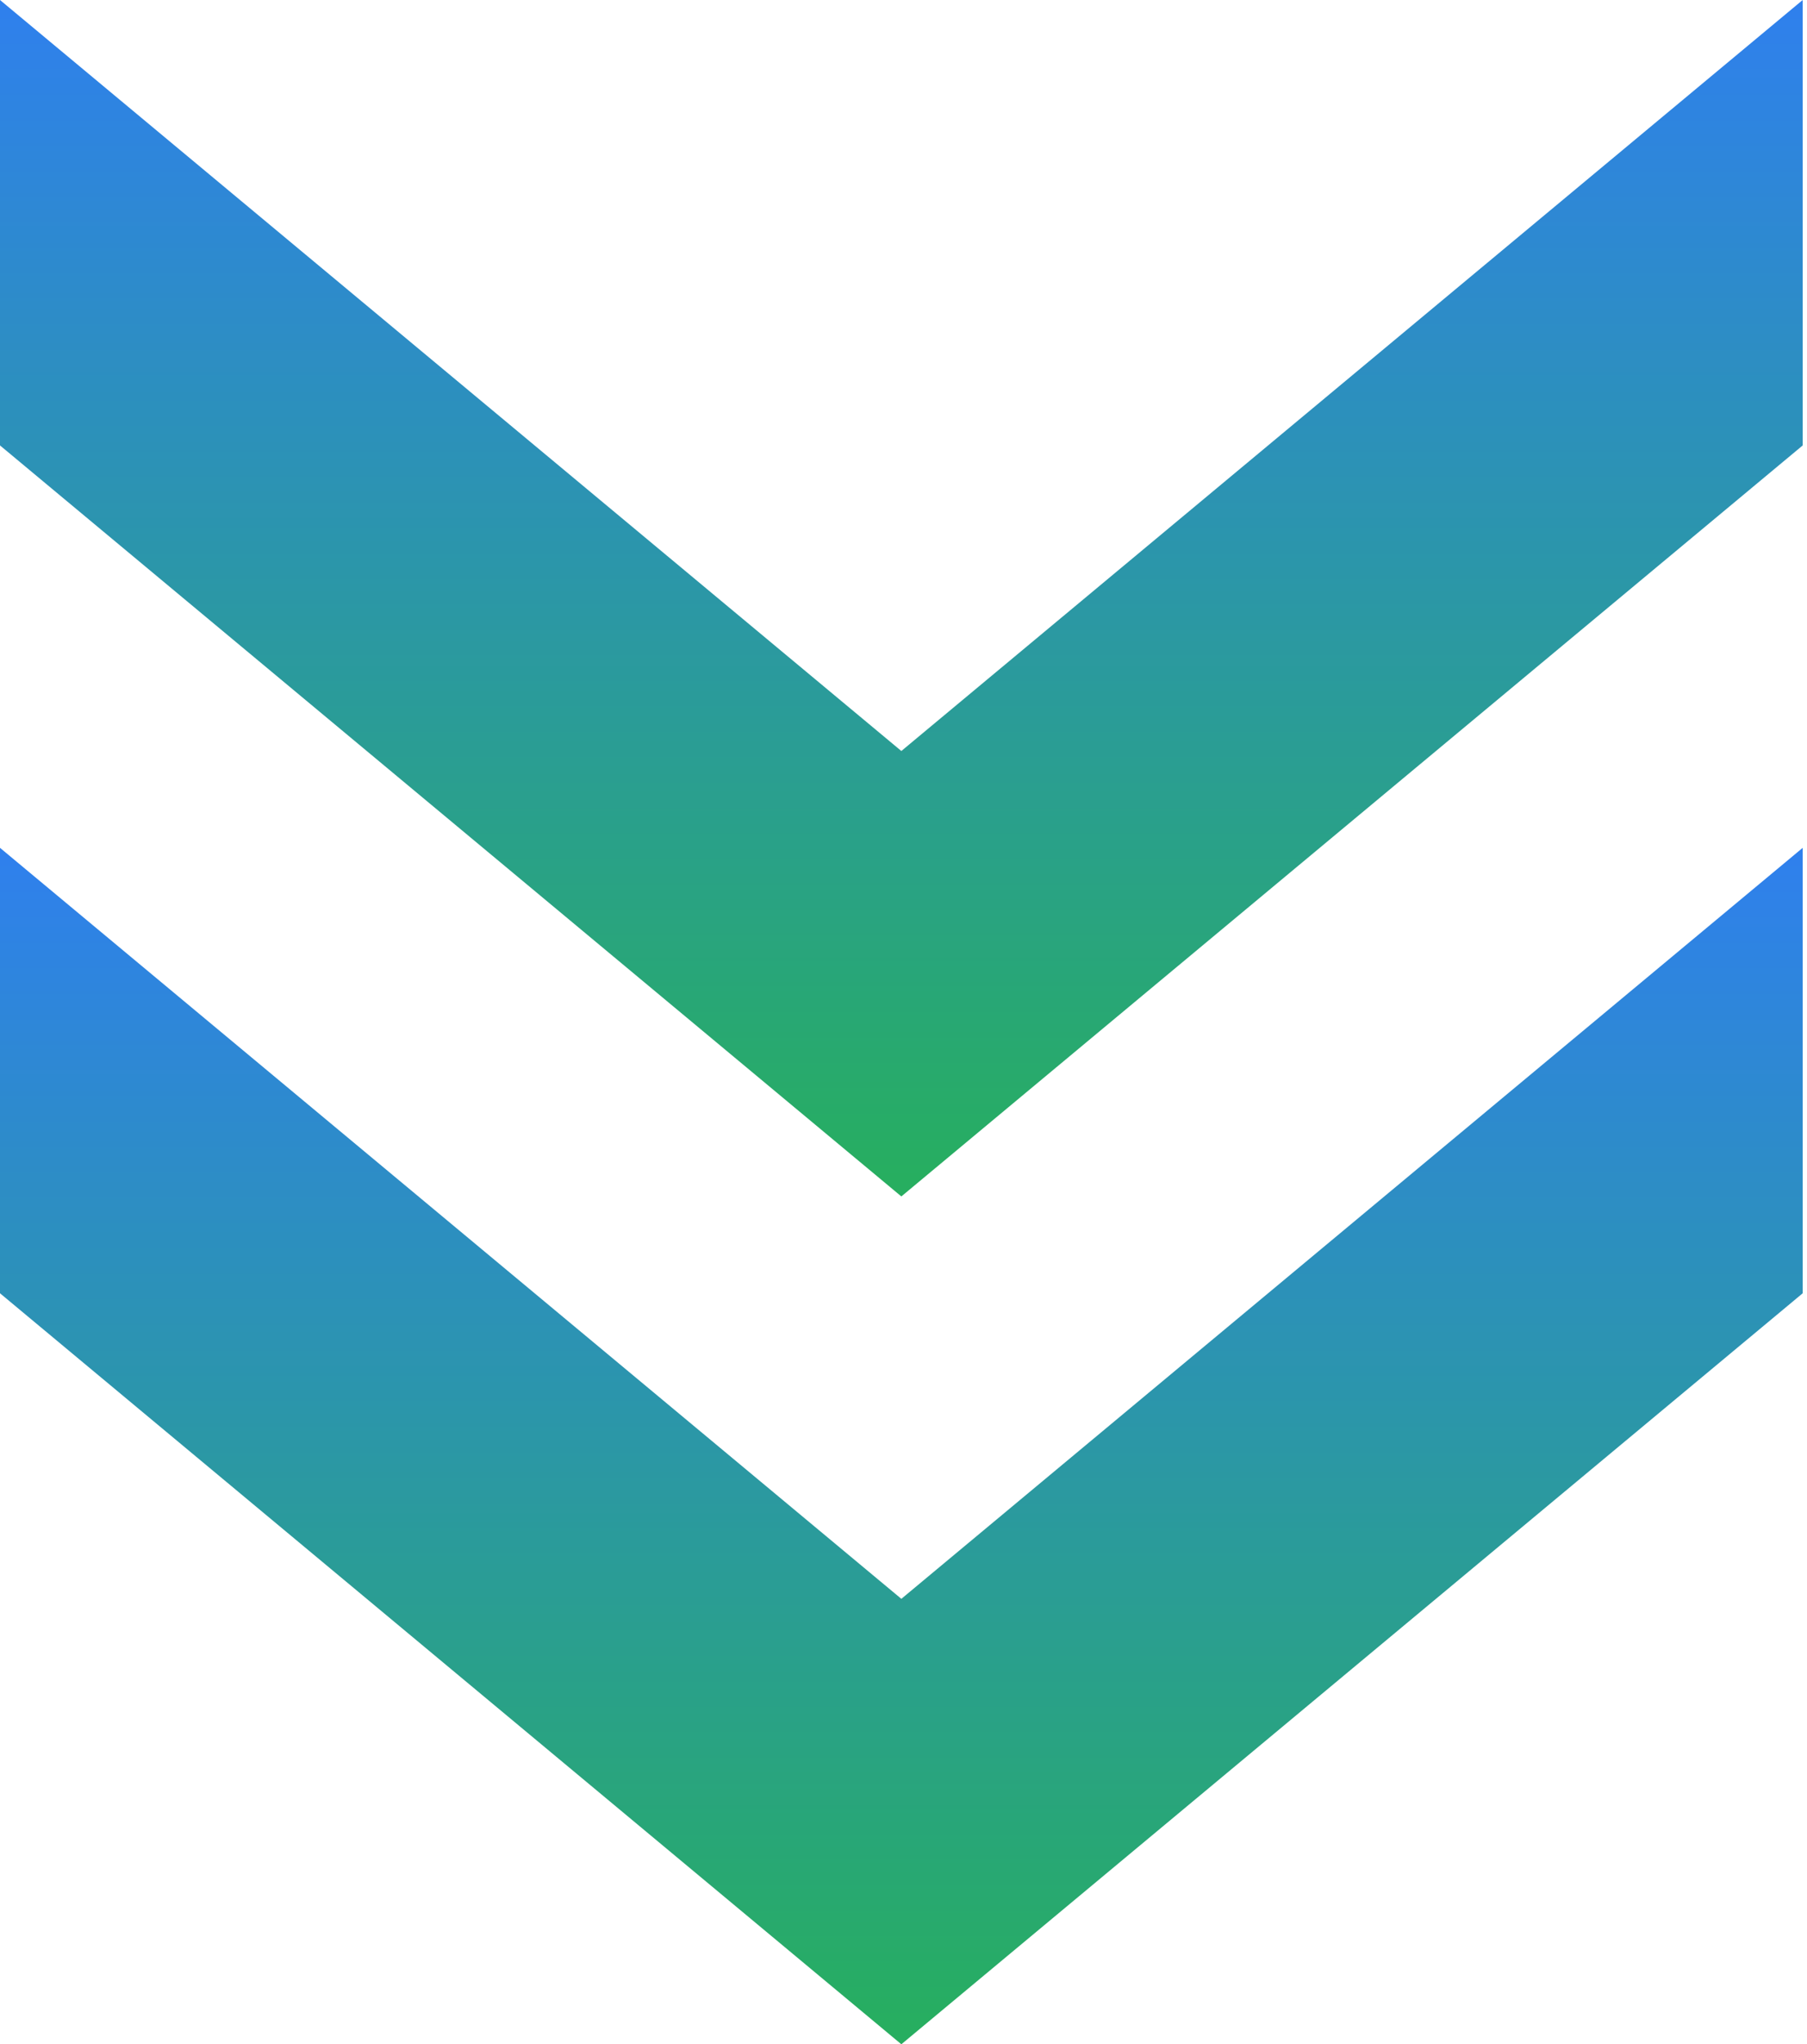
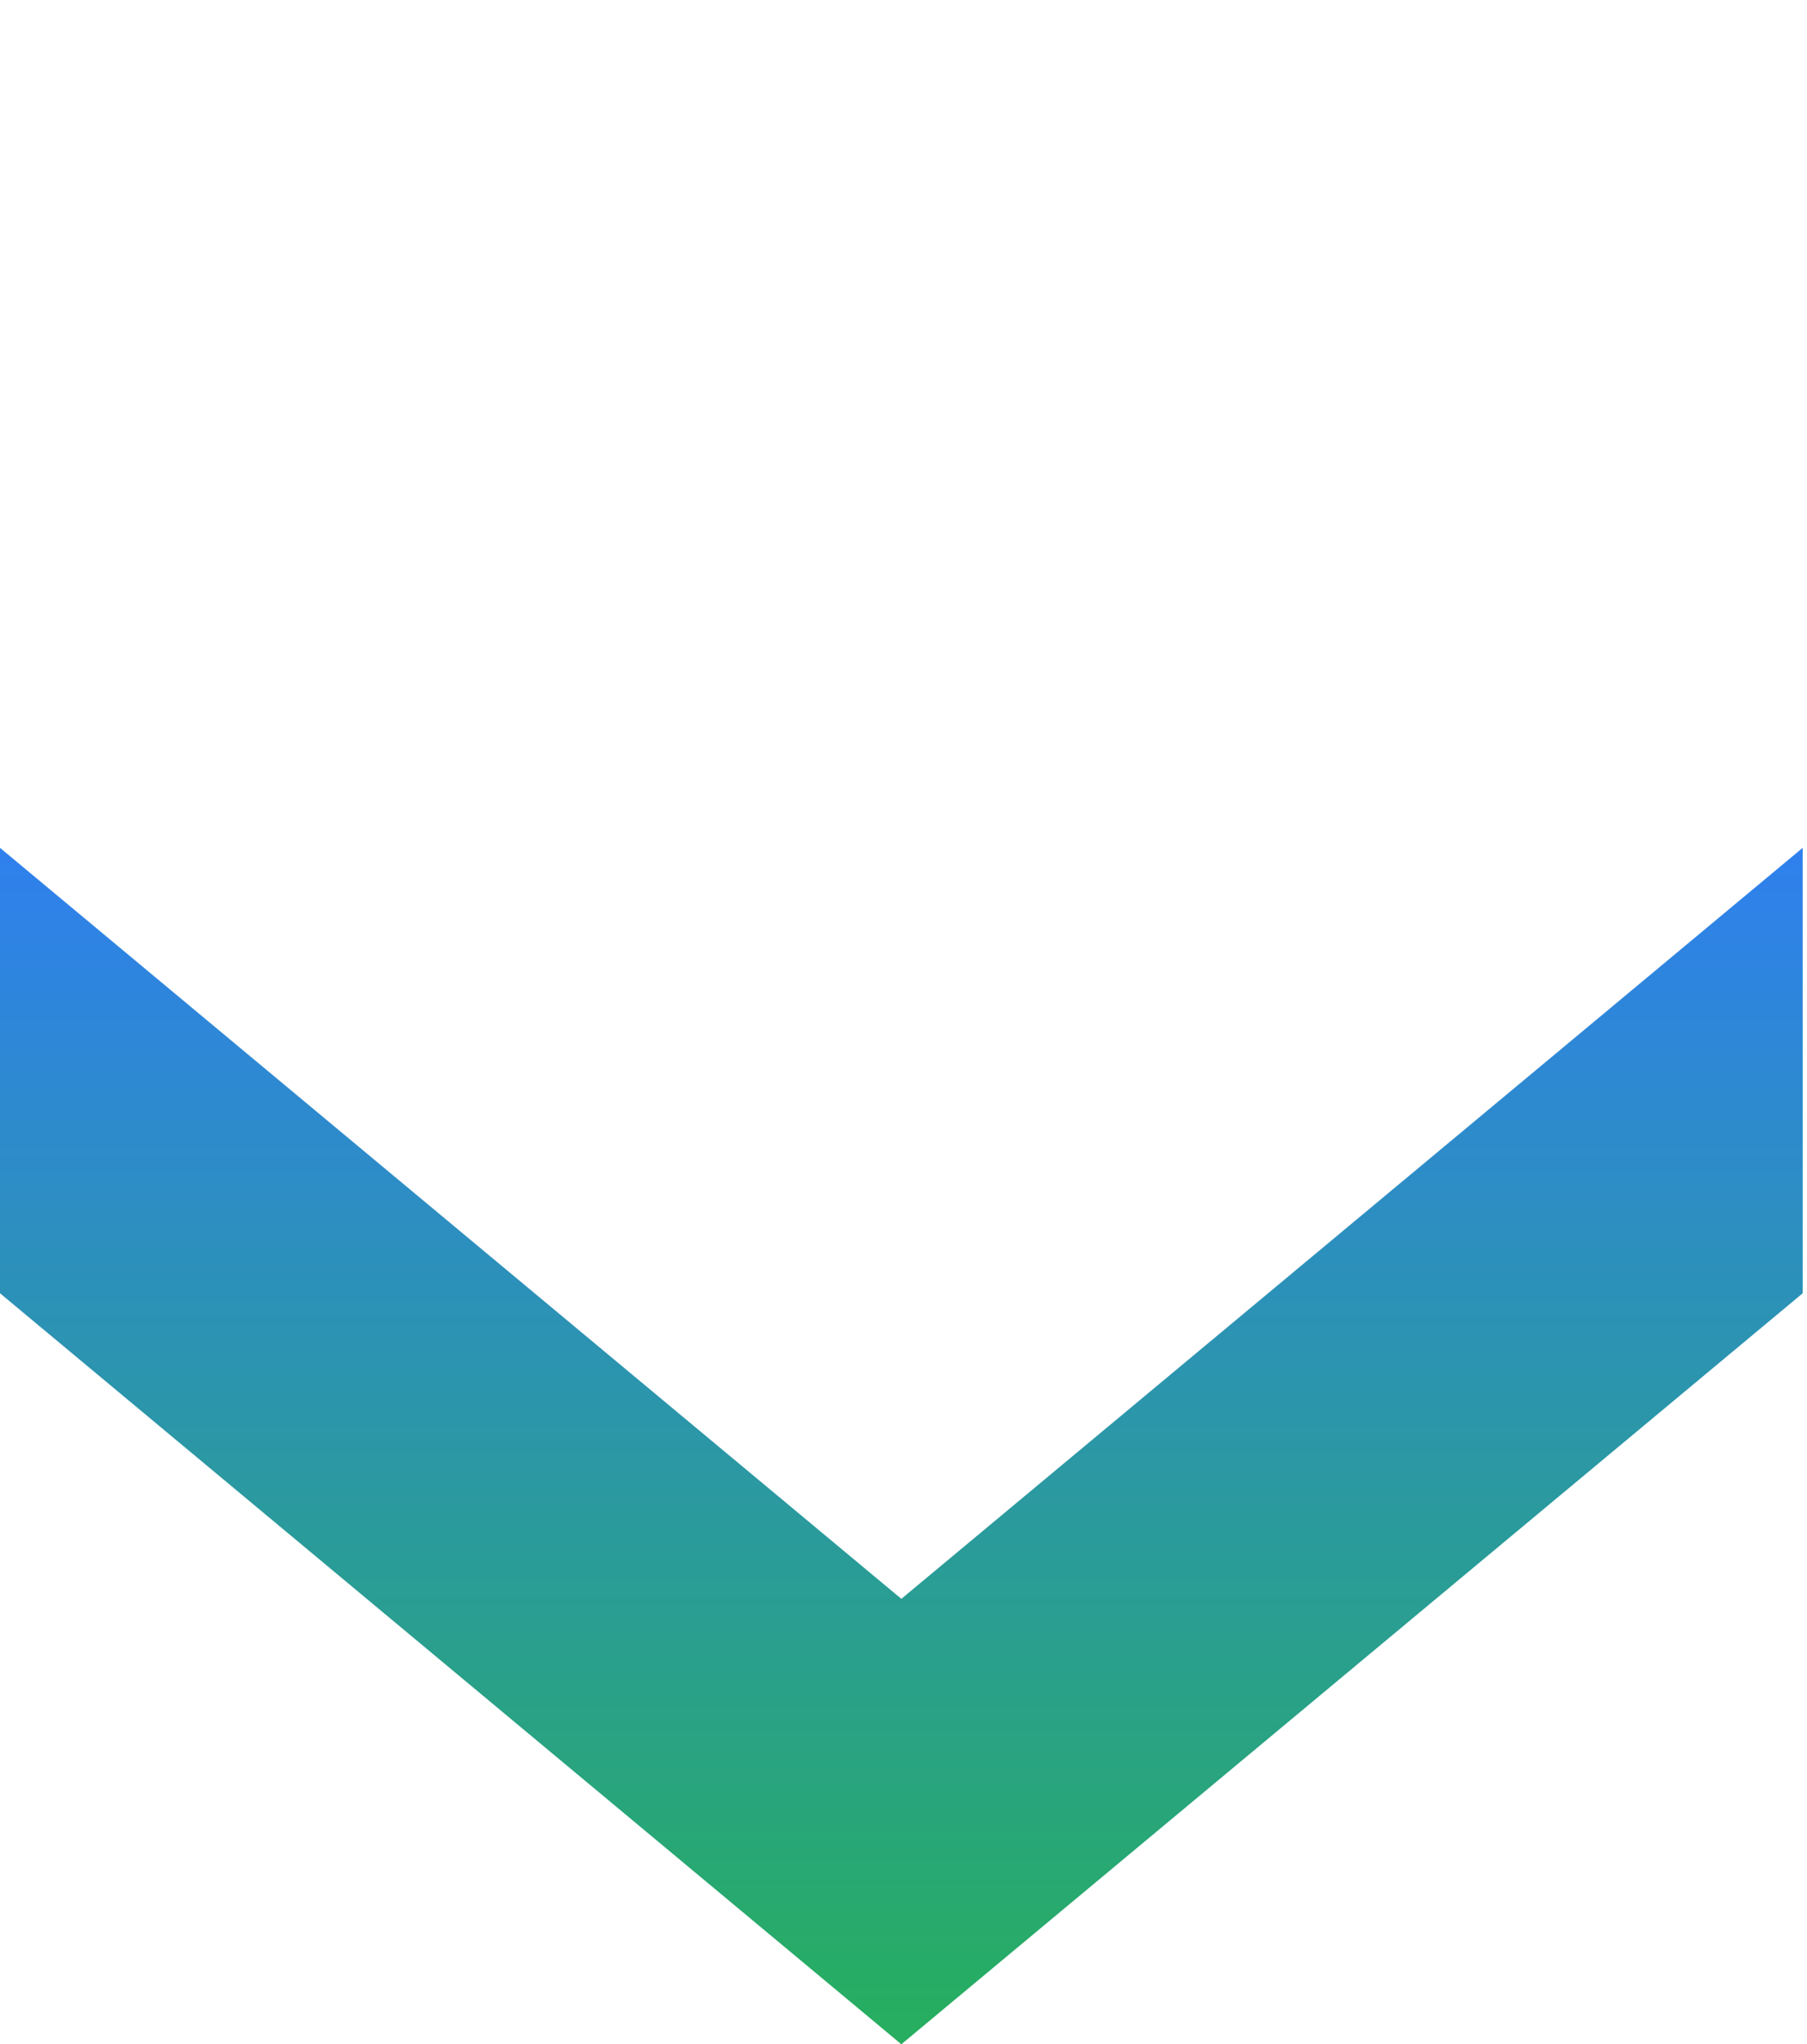
<svg xmlns="http://www.w3.org/2000/svg" xmlns:xlink="http://www.w3.org/1999/xlink" width="84" height="95" viewBox="0 0 84 95" version="1.1">
  <title>arrow-down</title>
  <desc>Created using Figma</desc>
  <g id="Canvas" transform="translate(-2677 -622)">
    <g id="arrow-down">
      <g id="noun_1059121_cc">
        <g id="Group">
          <g id="Group">
            <g id="Group">
              <g id="Vector">
                <use xlink:href="#path0_fill" transform="translate(2677 661.4)" fill="url(#paint0_linear)" />
              </g>
              <g id="Vector">
                <use xlink:href="#path1_fill" transform="translate(2677 622)" fill="url(#paint1_linear)" />
              </g>
            </g>
          </g>
        </g>
      </g>
    </g>
  </g>
  <defs>
    <linearGradient id="paint0_linear" x1="0" y1="0" x2="1" y2="0" gradientUnits="userSpaceOnUse" gradientTransform="matrix(5.13127e-15 55.6 -83.8 3.40452e-15 83.8 -3.40452e-15)">
      <stop offset="0" stop-color="#2F80ED" />
      <stop offset="0.989" stop-color="#27AE60" />
    </linearGradient>
    <linearGradient id="paint1_linear" x1="0" y1="0" x2="1" y2="0" gradientUnits="userSpaceOnUse" gradientTransform="matrix(5.13127e-15 55.6 -83.8 3.40452e-15 83.8 -3.40452e-15)">
      <stop offset="0" stop-color="#2F80ED" />
      <stop offset="0.989" stop-color="#27AE60" />
    </linearGradient>
    <path id="path0_fill" d="M 41.9 55.6L 83.8 20.7L 83.8 2.44141e-05L 41.9 34.9L -2.44141e-05 2.44141e-05L -2.44141e-05 20.7L 41.9 55.6Z" />
-     <path id="path1_fill" d="M 83.8 20.7L 83.8 0L 41.9 34.9L -2.44141e-05 0L -2.44141e-05 20.7L 41.9 55.6L 83.8 20.7Z" />
  </defs>
</svg>